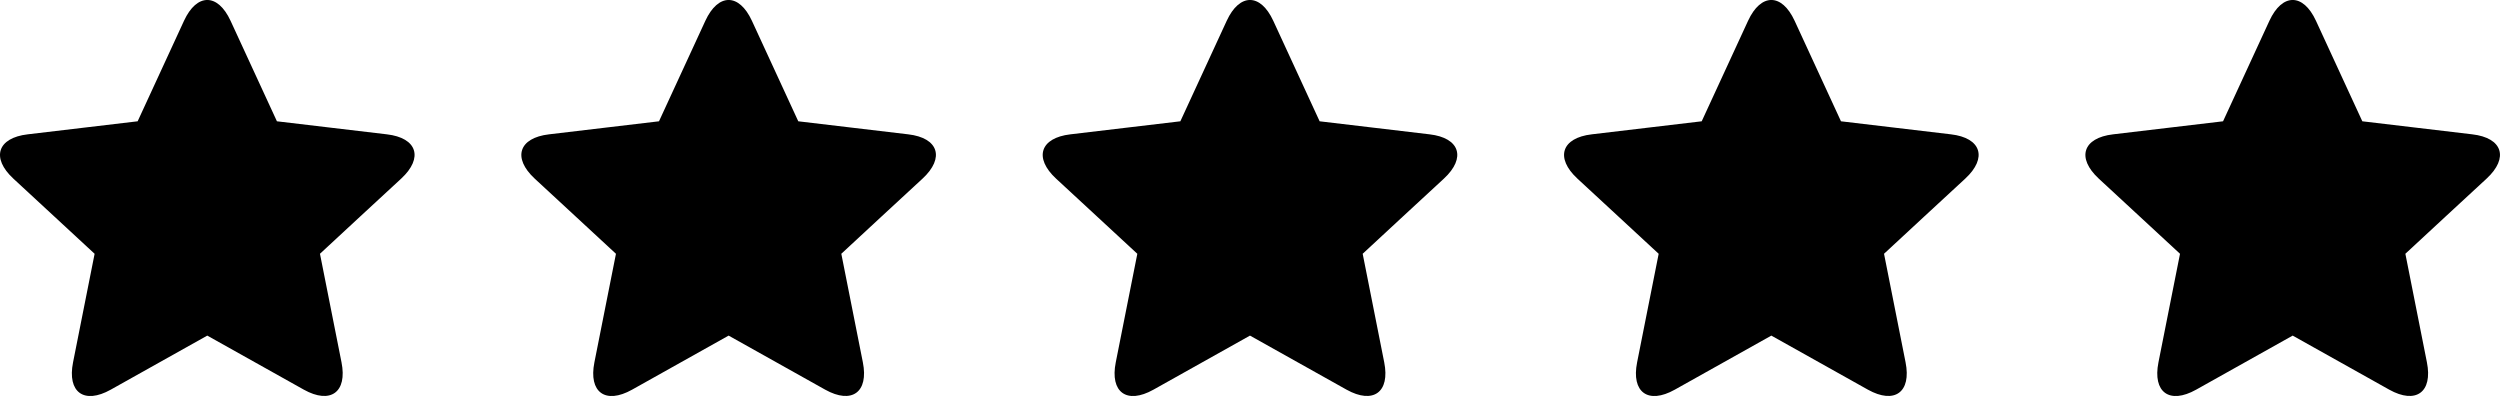
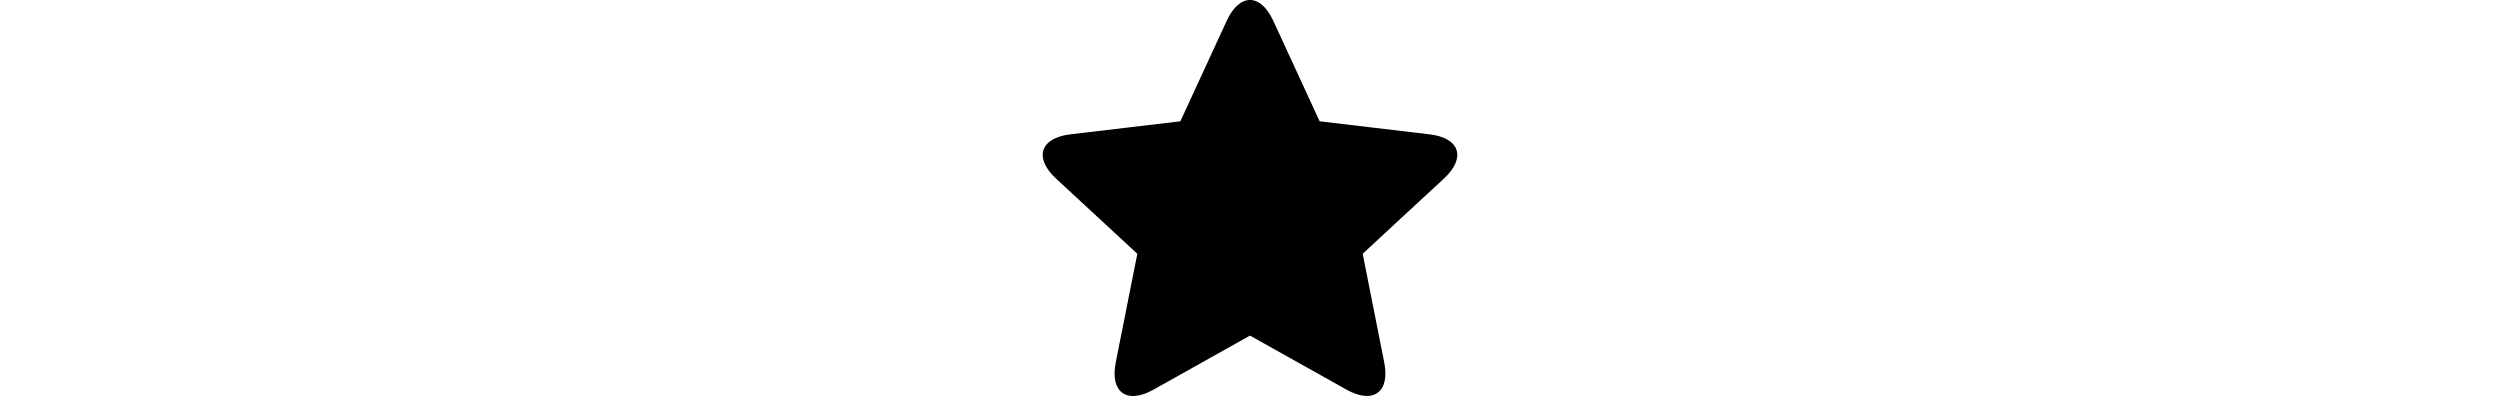
<svg xmlns="http://www.w3.org/2000/svg" width="142.156" height="22.519" viewBox="0 0 142.156 22.519">
  <g id="Groupe_12004" data-name="Groupe 12004" transform="translate(-438.214 -11872.568)">
    <g id="star" transform="translate(438.214 11872.568)">
-       <path id="Tracé_42824" data-name="Tracé 42824" d="M26.516,28.392l1.225,6.172c.339,1.7-.625,2.4-2.142,1.555l-5.491-3.074L14.618,36.12c-1.517.849-2.481.149-2.142-1.555l.61-3.072.616-3.1-2.318-2.145-2.3-2.127C7.806,22.938,8.174,21.8,9.9,21.6l3.111-.369,3.138-.372,2.636-5.715c.728-1.578,1.919-1.578,2.647,0l2.636,5.715,3.138.372,3.111.369c1.726.2,2.094,1.337.818,2.518l-2.3,2.125Z" transform="translate(-8.322 -13.962)" />
-     </g>
+       </g>
    <g id="star-2" data-name="star" transform="translate(467.859 11872.568)">
-       <path id="Tracé_42824-2" data-name="Tracé 42824" d="M26.516,28.392l1.225,6.172c.339,1.7-.625,2.4-2.142,1.555l-5.491-3.074L14.618,36.12c-1.517.849-2.481.149-2.142-1.555l.61-3.072.616-3.1-2.318-2.145-2.3-2.127C7.806,22.938,8.174,21.8,9.9,21.6l3.111-.369,3.138-.372,2.636-5.715c.728-1.578,1.919-1.578,2.647,0l2.636,5.715,3.138.372,3.111.369c1.726.2,2.094,1.337.818,2.518l-2.3,2.125Z" transform="translate(-8.322 -13.962)" />
-     </g>
+       </g>
    <g id="star-3" data-name="star" transform="translate(497.505 11872.568)">
      <path id="Tracé_42824-3" data-name="Tracé 42824" d="M26.516,28.392l1.225,6.172c.339,1.7-.625,2.4-2.142,1.555l-5.491-3.074L14.618,36.12c-1.517.849-2.481.149-2.142-1.555l.61-3.072.616-3.1-2.318-2.145-2.3-2.127C7.806,22.938,8.174,21.8,9.9,21.6l3.111-.369,3.138-.372,2.636-5.715c.728-1.578,1.919-1.578,2.647,0l2.636,5.715,3.138.372,3.111.369c1.726.2,2.094,1.337.818,2.518l-2.3,2.125Z" transform="translate(-8.322 -13.962)" />
    </g>
    <g id="star-4" data-name="star" transform="translate(527.15 11872.568)">
-       <path id="Tracé_42824-4" data-name="Tracé 42824" d="M26.516,28.392l1.225,6.172c.339,1.7-.625,2.4-2.142,1.555l-5.491-3.074L14.618,36.12c-1.517.849-2.481.149-2.142-1.555l.61-3.072.616-3.1-2.318-2.145-2.3-2.127C7.806,22.938,8.174,21.8,9.9,21.6l3.111-.369,3.138-.372,2.636-5.715c.728-1.578,1.919-1.578,2.647,0l2.636,5.715,3.138.372,3.111.369c1.726.2,2.094,1.337.818,2.518l-2.3,2.125Z" transform="translate(-8.322 -13.962)" />
-     </g>
+       </g>
    <g id="star-5" data-name="star" transform="translate(556.795 11872.568)">
-       <path id="Tracé_42824-5" data-name="Tracé 42824" d="M26.516,28.392l1.225,6.172c.339,1.7-.625,2.4-2.142,1.555l-5.491-3.074L14.618,36.12c-1.517.849-2.481.149-2.142-1.555l.61-3.072.616-3.1-2.318-2.145-2.3-2.127C7.806,22.938,8.174,21.8,9.9,21.6l3.111-.369,3.138-.372,2.636-5.715c.728-1.578,1.919-1.578,2.647,0l2.636,5.715,3.138.372,3.111.369c1.726.2,2.094,1.337.818,2.518l-2.3,2.125Z" transform="translate(-8.322 -13.962)" />
-     </g>
+       </g>
  </g>
</svg>